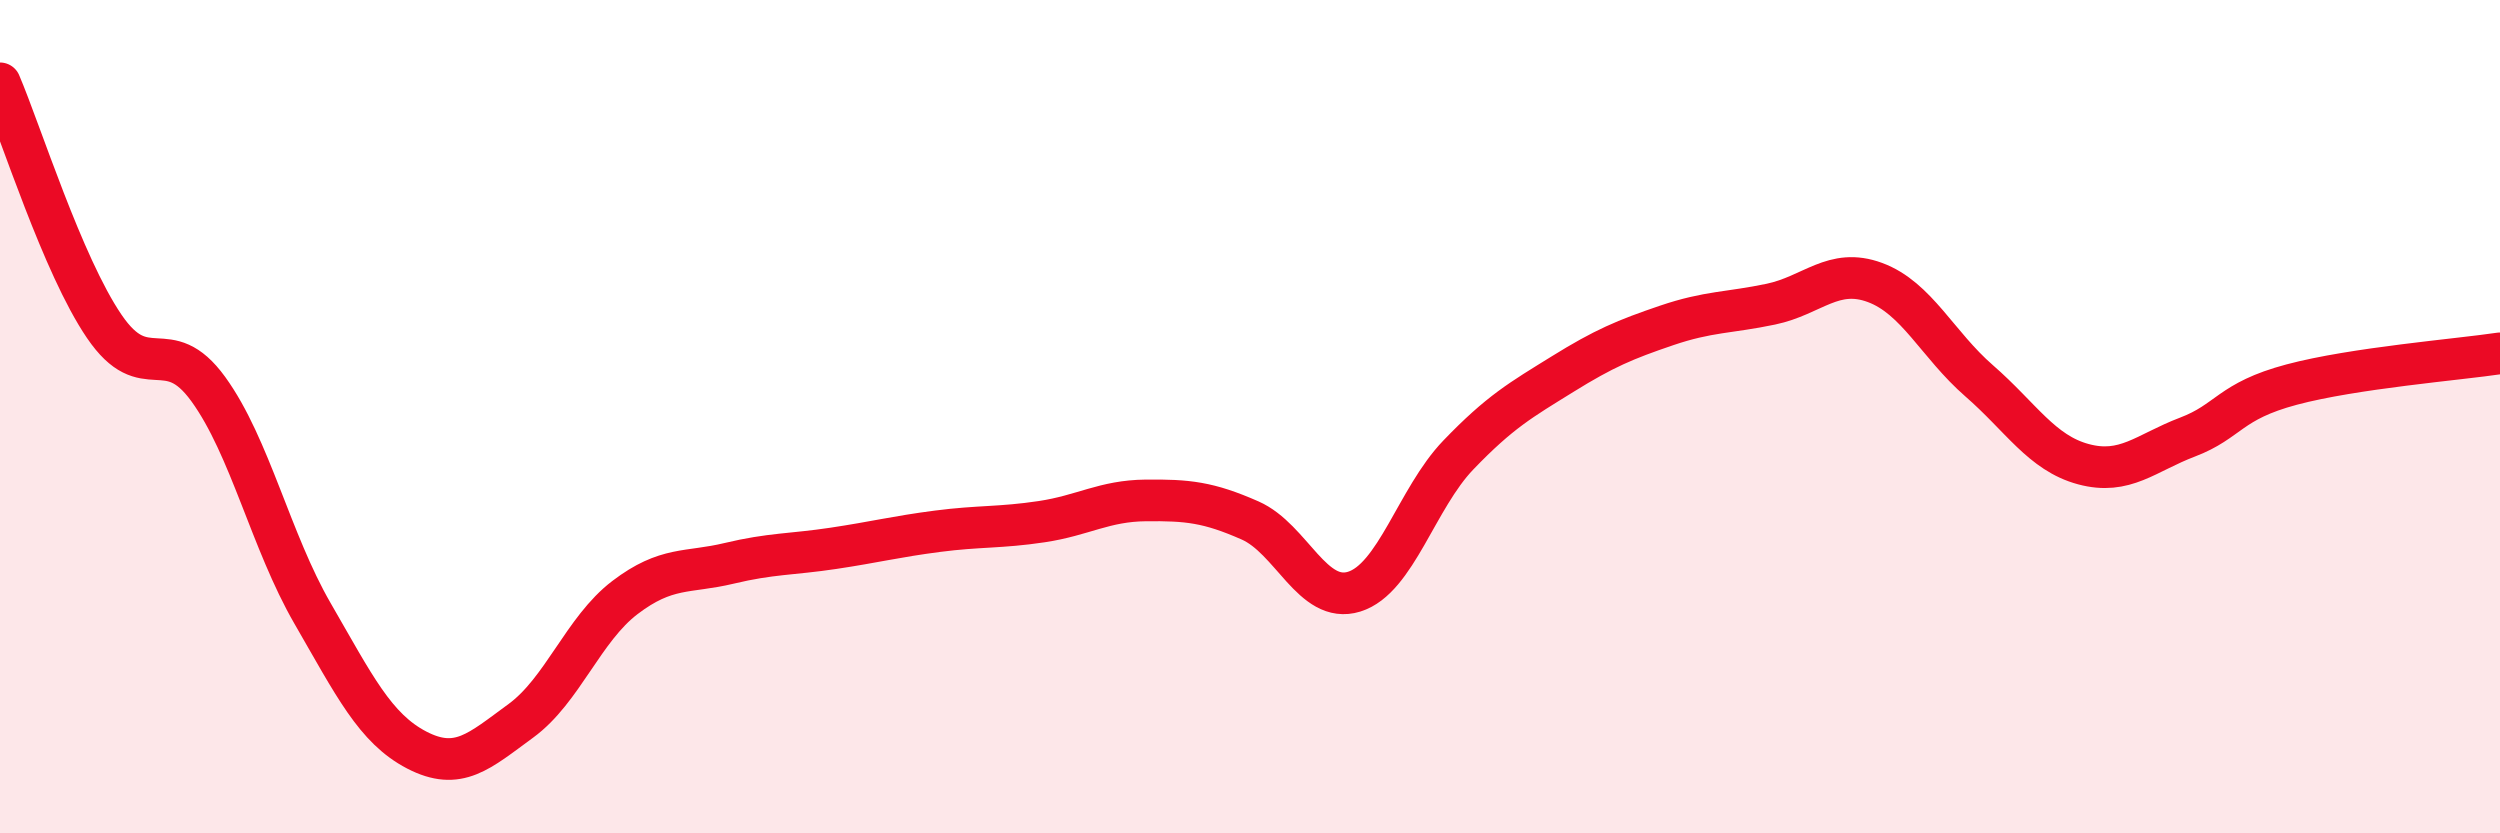
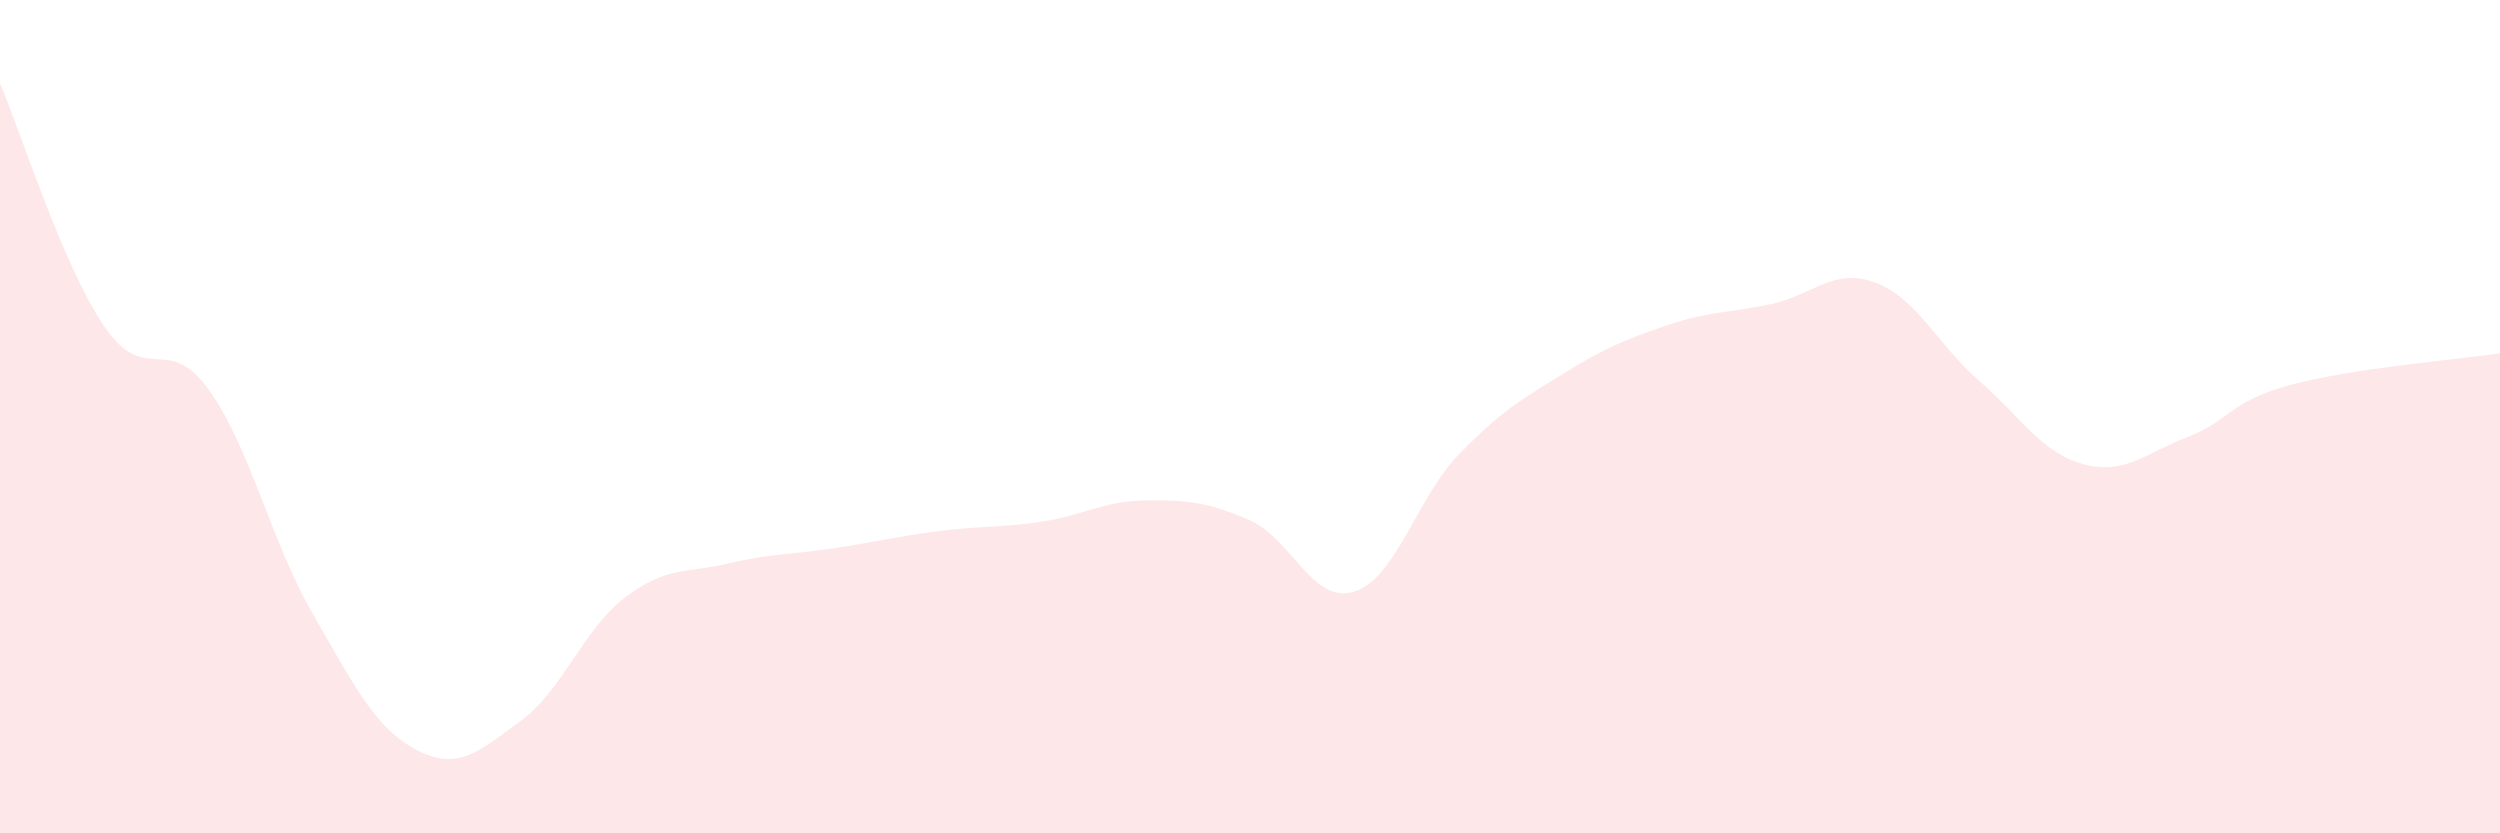
<svg xmlns="http://www.w3.org/2000/svg" width="60" height="20" viewBox="0 0 60 20">
  <path d="M 0,2 C 0.5,3.17 1.5,6.36 2.5,7.83 C 3.5,9.3 4,7.96 5,9.34 C 6,10.72 6.5,12.99 7.5,14.72 C 8.5,16.45 9,17.48 10,18 C 11,18.52 11.5,18.03 12.5,17.3 C 13.5,16.57 14,15.1 15,14.34 C 16,13.58 16.5,13.76 17.5,13.52 C 18.5,13.28 19,13.31 20,13.16 C 21,13.01 21.5,12.88 22.5,12.75 C 23.5,12.62 24,12.67 25,12.52 C 26,12.37 26.5,12.02 27.5,12.01 C 28.5,12 29,12.05 30,12.49 C 31,12.93 31.5,14.51 32.5,14.2 C 33.5,13.89 34,11.96 35,10.92 C 36,9.88 36.5,9.6 37.5,8.98 C 38.5,8.36 39,8.15 40,7.81 C 41,7.47 41.5,7.51 42.5,7.3 C 43.5,7.09 44,6.41 45,6.78 C 46,7.15 46.5,8.27 47.5,9.14 C 48.5,10.01 49,10.87 50,11.14 C 51,11.41 51.5,10.87 52.5,10.49 C 53.5,10.11 53.5,9.63 55,9.23 C 56.5,8.83 59,8.63 60,8.48L60 20L0 20Z" fill="#EB0A25" opacity="0.1" stroke-linecap="round" stroke-linejoin="round" />
-   <path d="M 0,2 C 0.5,3.17 1.5,6.36 2.5,7.83 C 3.5,9.3 4,7.96 5,9.34 C 6,10.72 6.5,12.99 7.5,14.72 C 8.5,16.45 9,17.48 10,18 C 11,18.52 11.5,18.03 12.5,17.3 C 13.5,16.57 14,15.1 15,14.34 C 16,13.58 16.5,13.76 17.5,13.52 C 18.5,13.28 19,13.31 20,13.16 C 21,13.01 21.5,12.88 22.5,12.75 C 23.5,12.62 24,12.67 25,12.52 C 26,12.37 26.5,12.02 27.5,12.01 C 28.5,12 29,12.05 30,12.49 C 31,12.93 31.5,14.51 32.5,14.2 C 33.5,13.89 34,11.96 35,10.92 C 36,9.88 36.5,9.6 37.5,8.98 C 38.5,8.36 39,8.15 40,7.81 C 41,7.47 41.5,7.51 42.5,7.3 C 43.5,7.09 44,6.41 45,6.78 C 46,7.15 46.5,8.27 47.5,9.14 C 48.5,10.01 49,10.87 50,11.14 C 51,11.41 51.5,10.87 52.5,10.49 C 53.5,10.11 53.5,9.63 55,9.23 C 56.5,8.83 59,8.63 60,8.48" stroke="#EB0A25" stroke-width="1" fill="none" stroke-linecap="round" stroke-linejoin="round" />
</svg>